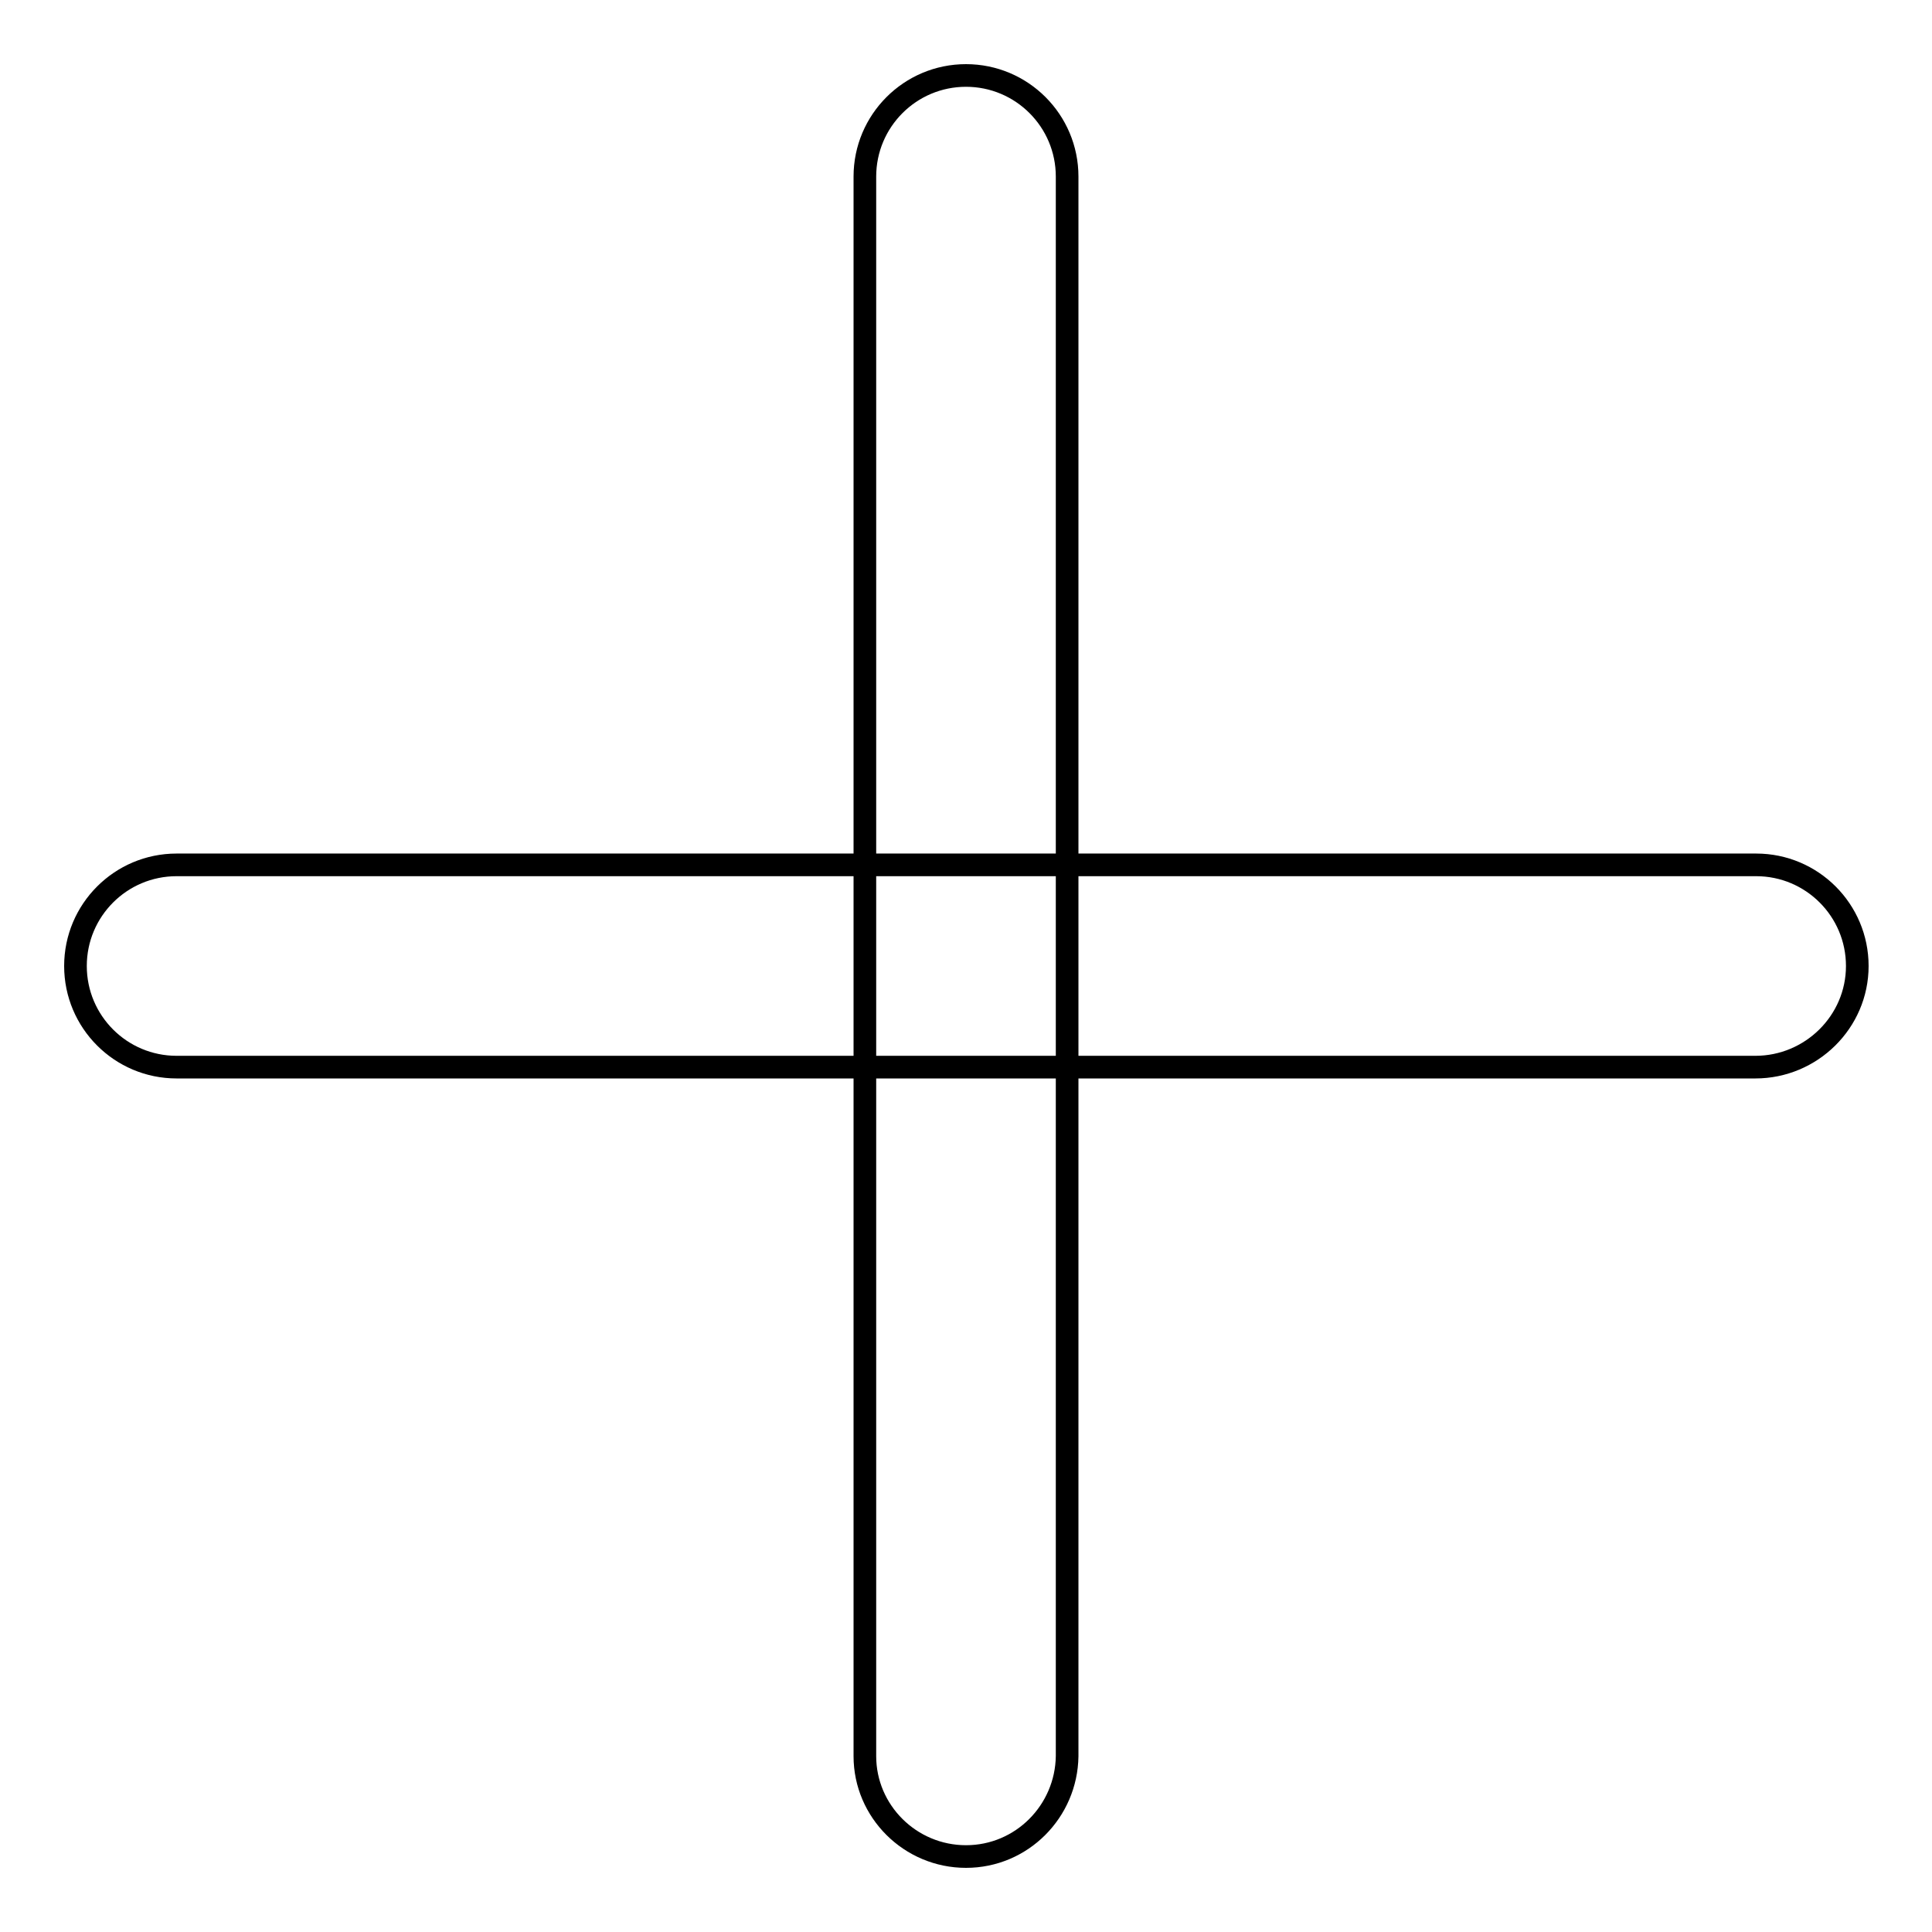
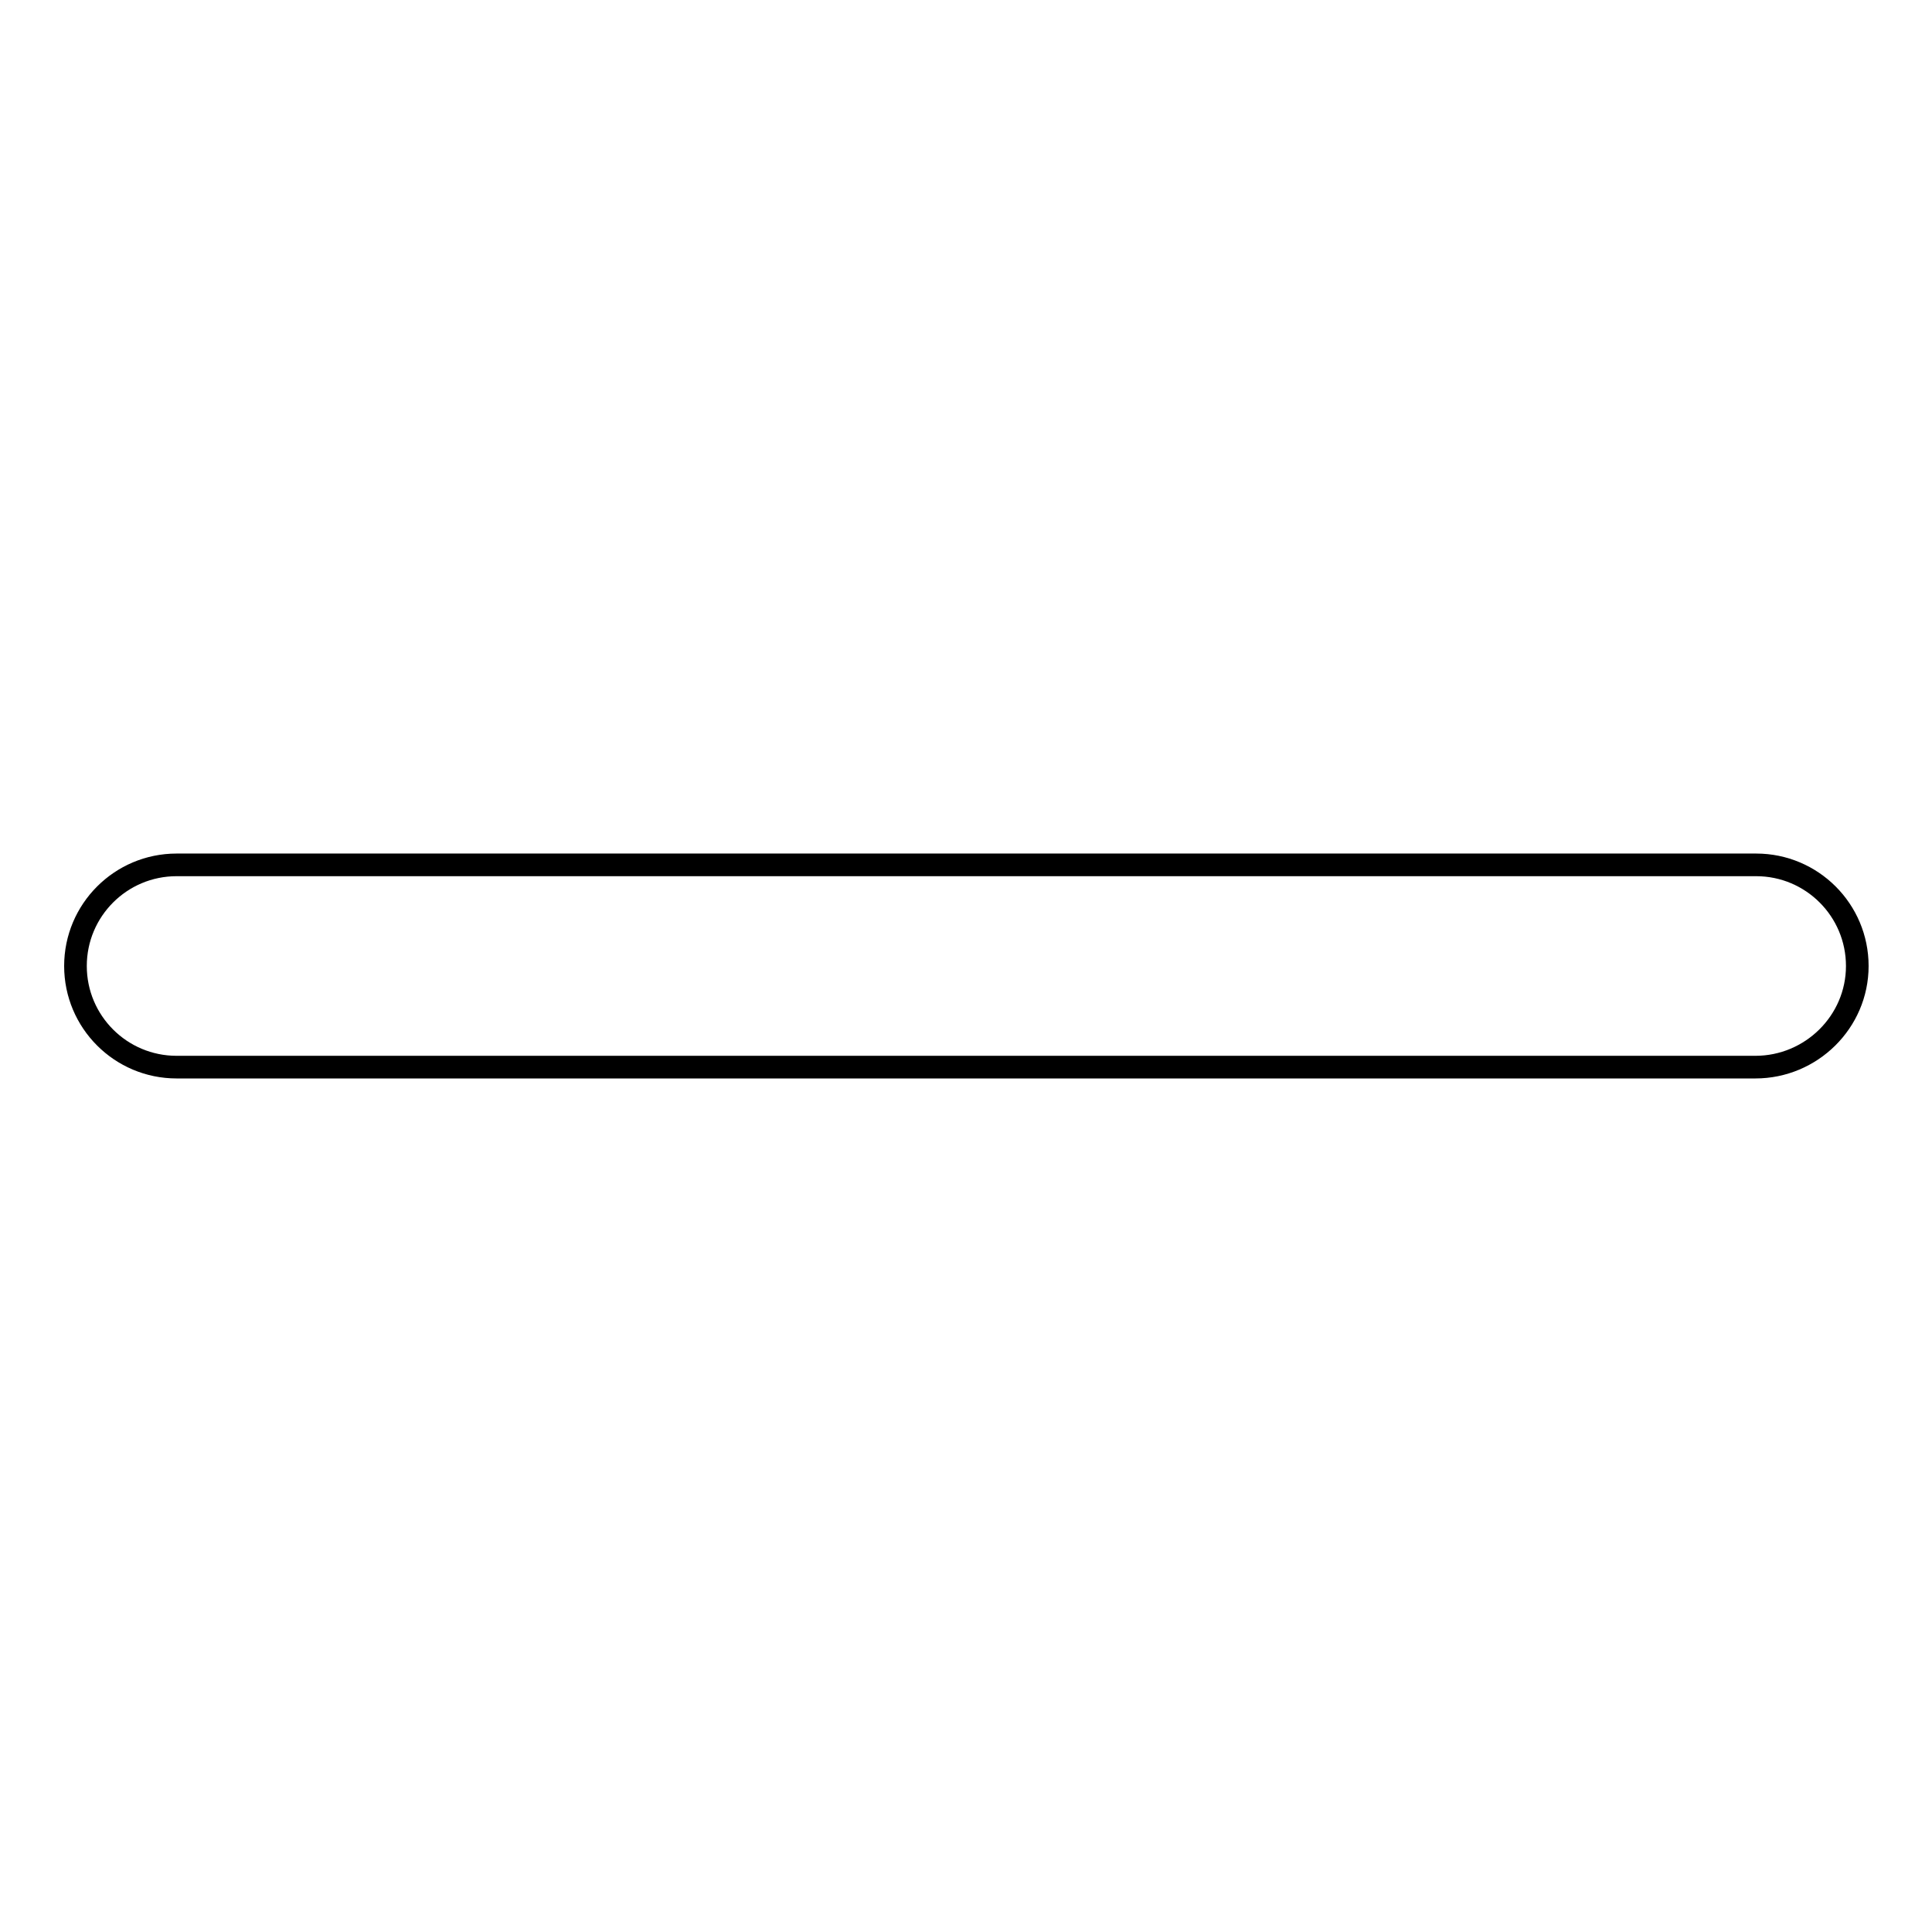
<svg xmlns="http://www.w3.org/2000/svg" version="1.1" x="0px" y="0px" viewBox="0 0 256 256" enable-background="new 0 0 256 256" xml:space="preserve">
  <g>
    <path stroke-width="3" fill-opacity="0" stroke="#000000" d="M232.6,141.4H23.4c-7.4,0-13.4-6-13.4-13.4s6-13.4,13.4-13.4h209.3c7.4,0,13.4,6,13.4,13.4 S240,141.4,232.6,141.4z" />
-     <path stroke-width="3" fill-opacity="0" stroke="#000000" d="M128,246c-7.4,0-13.4-6-13.4-13.3V23.4c0-7.4,6-13.4,13.4-13.4c7.4,0,13.4,6,13.4,13.4v209.3 C141.3,240,135.4,246,128,246z" />
  </g>
</svg>